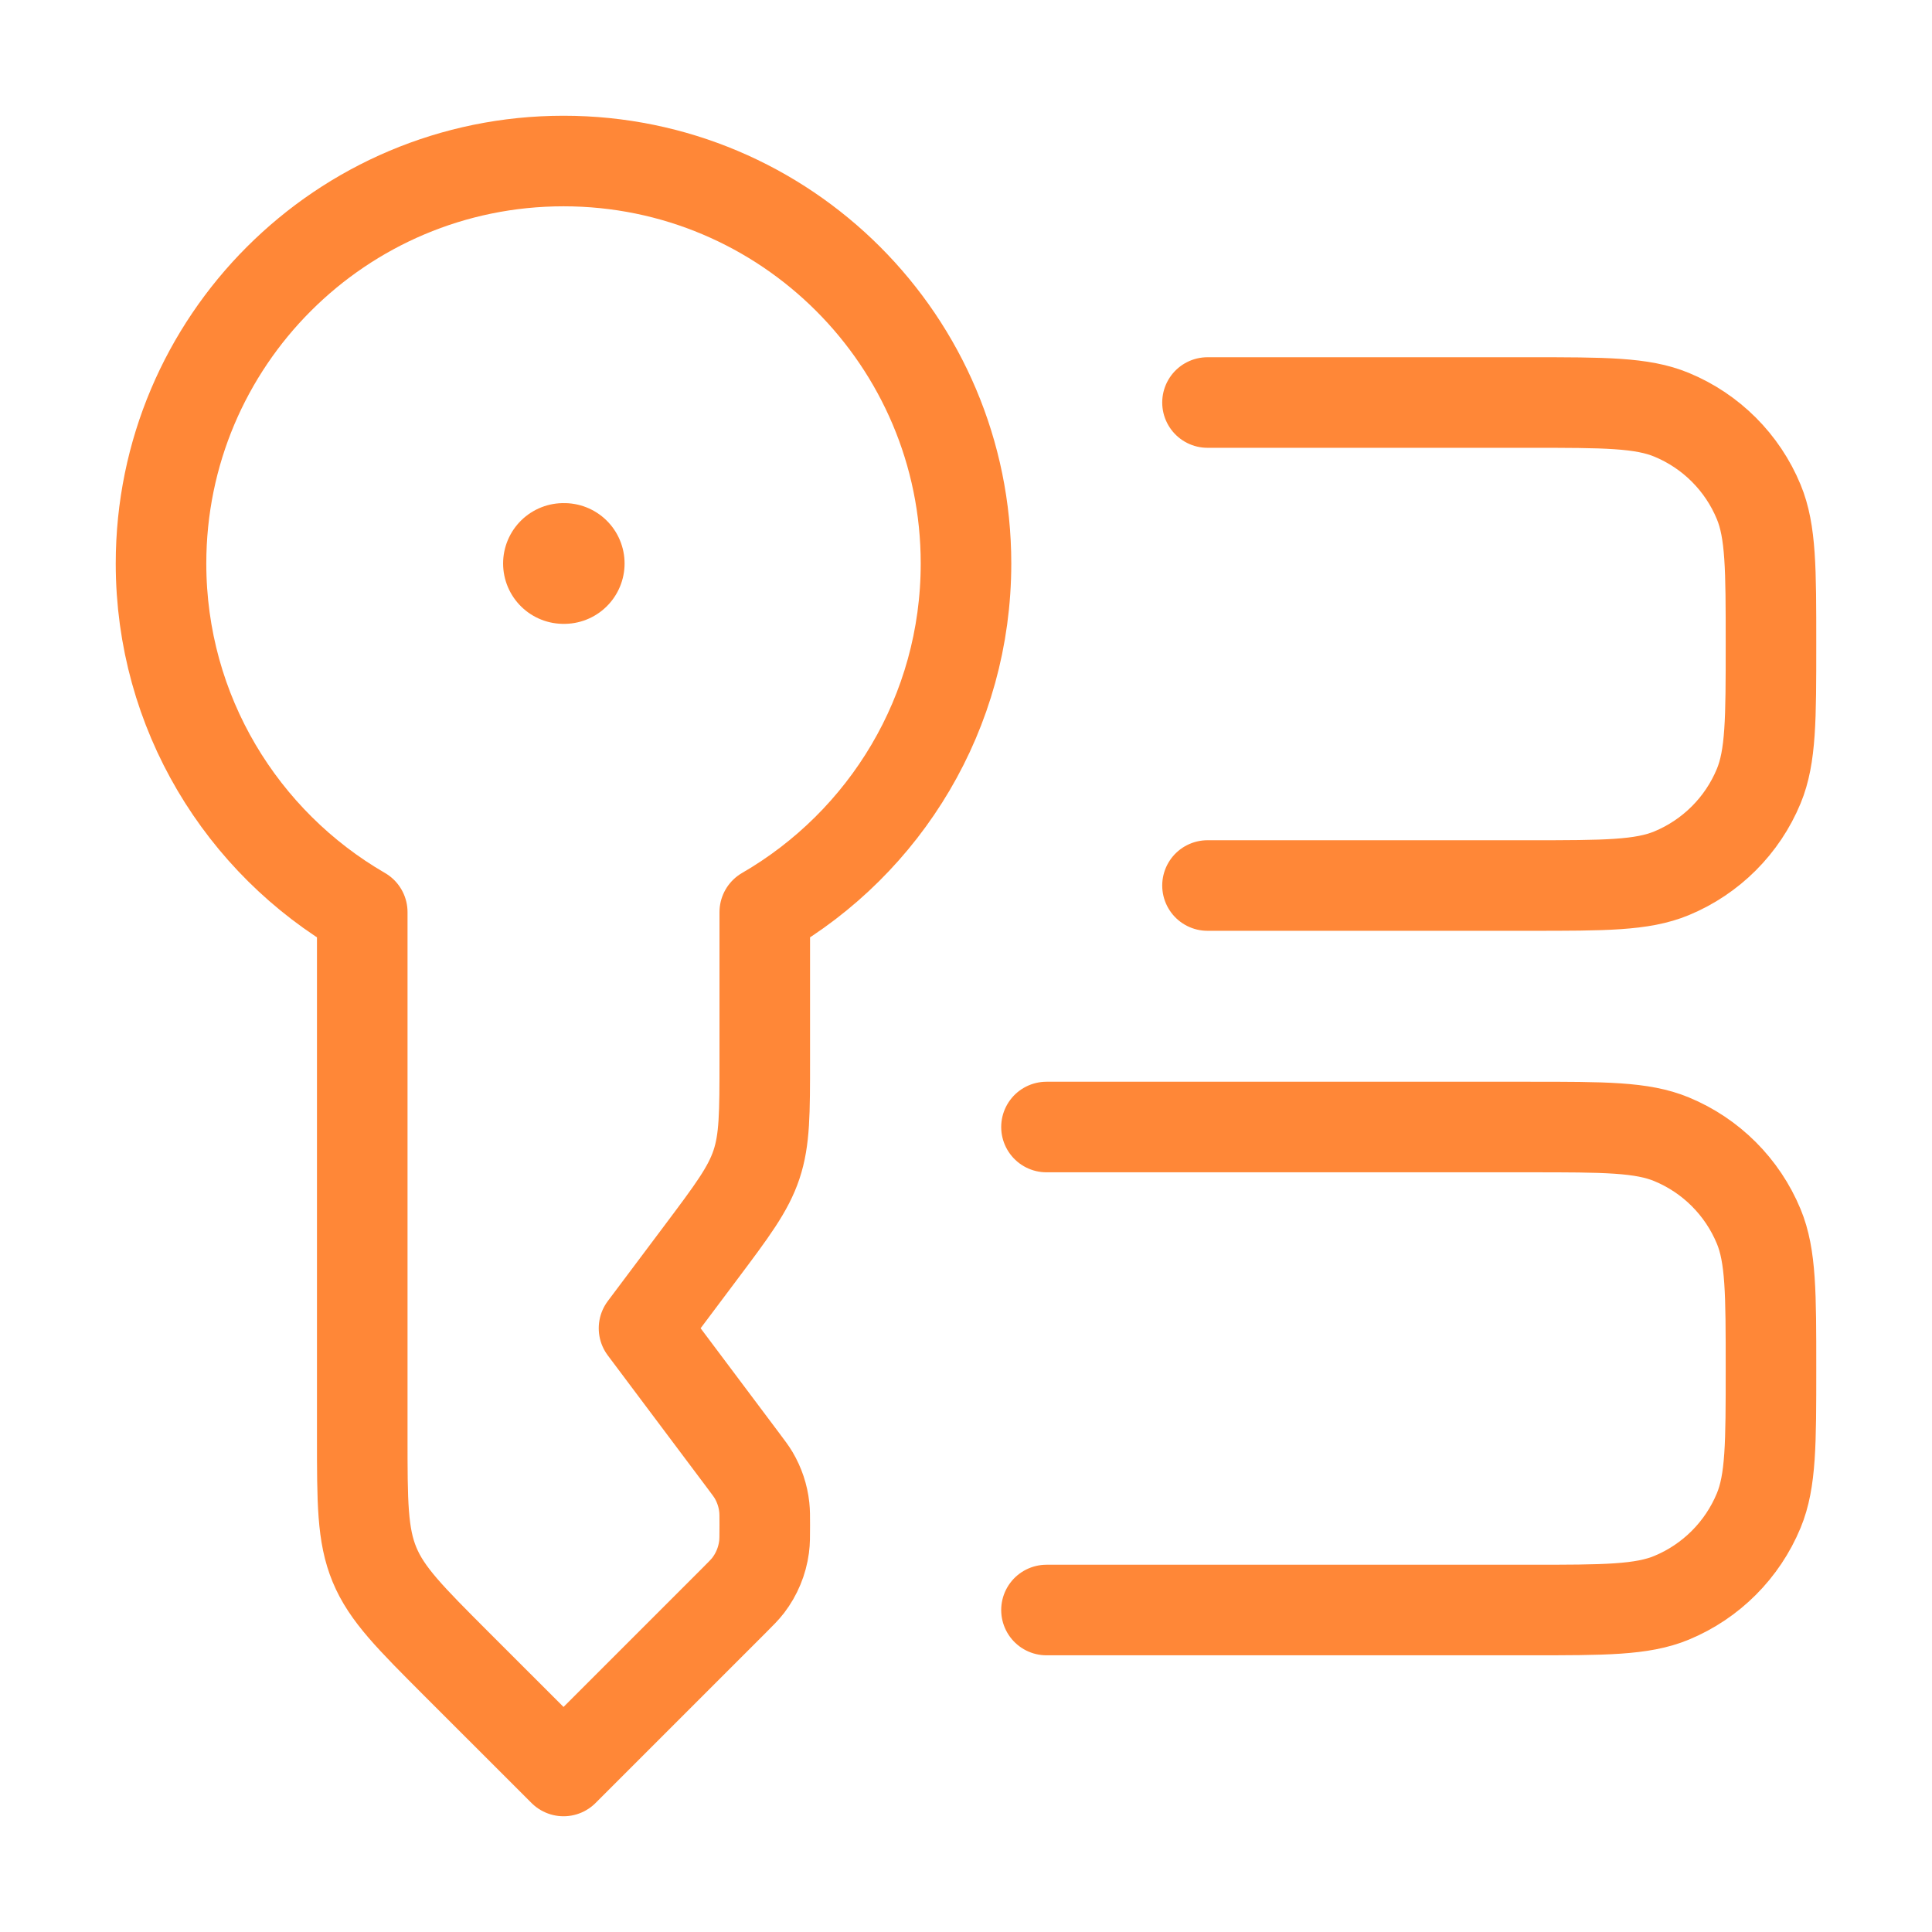
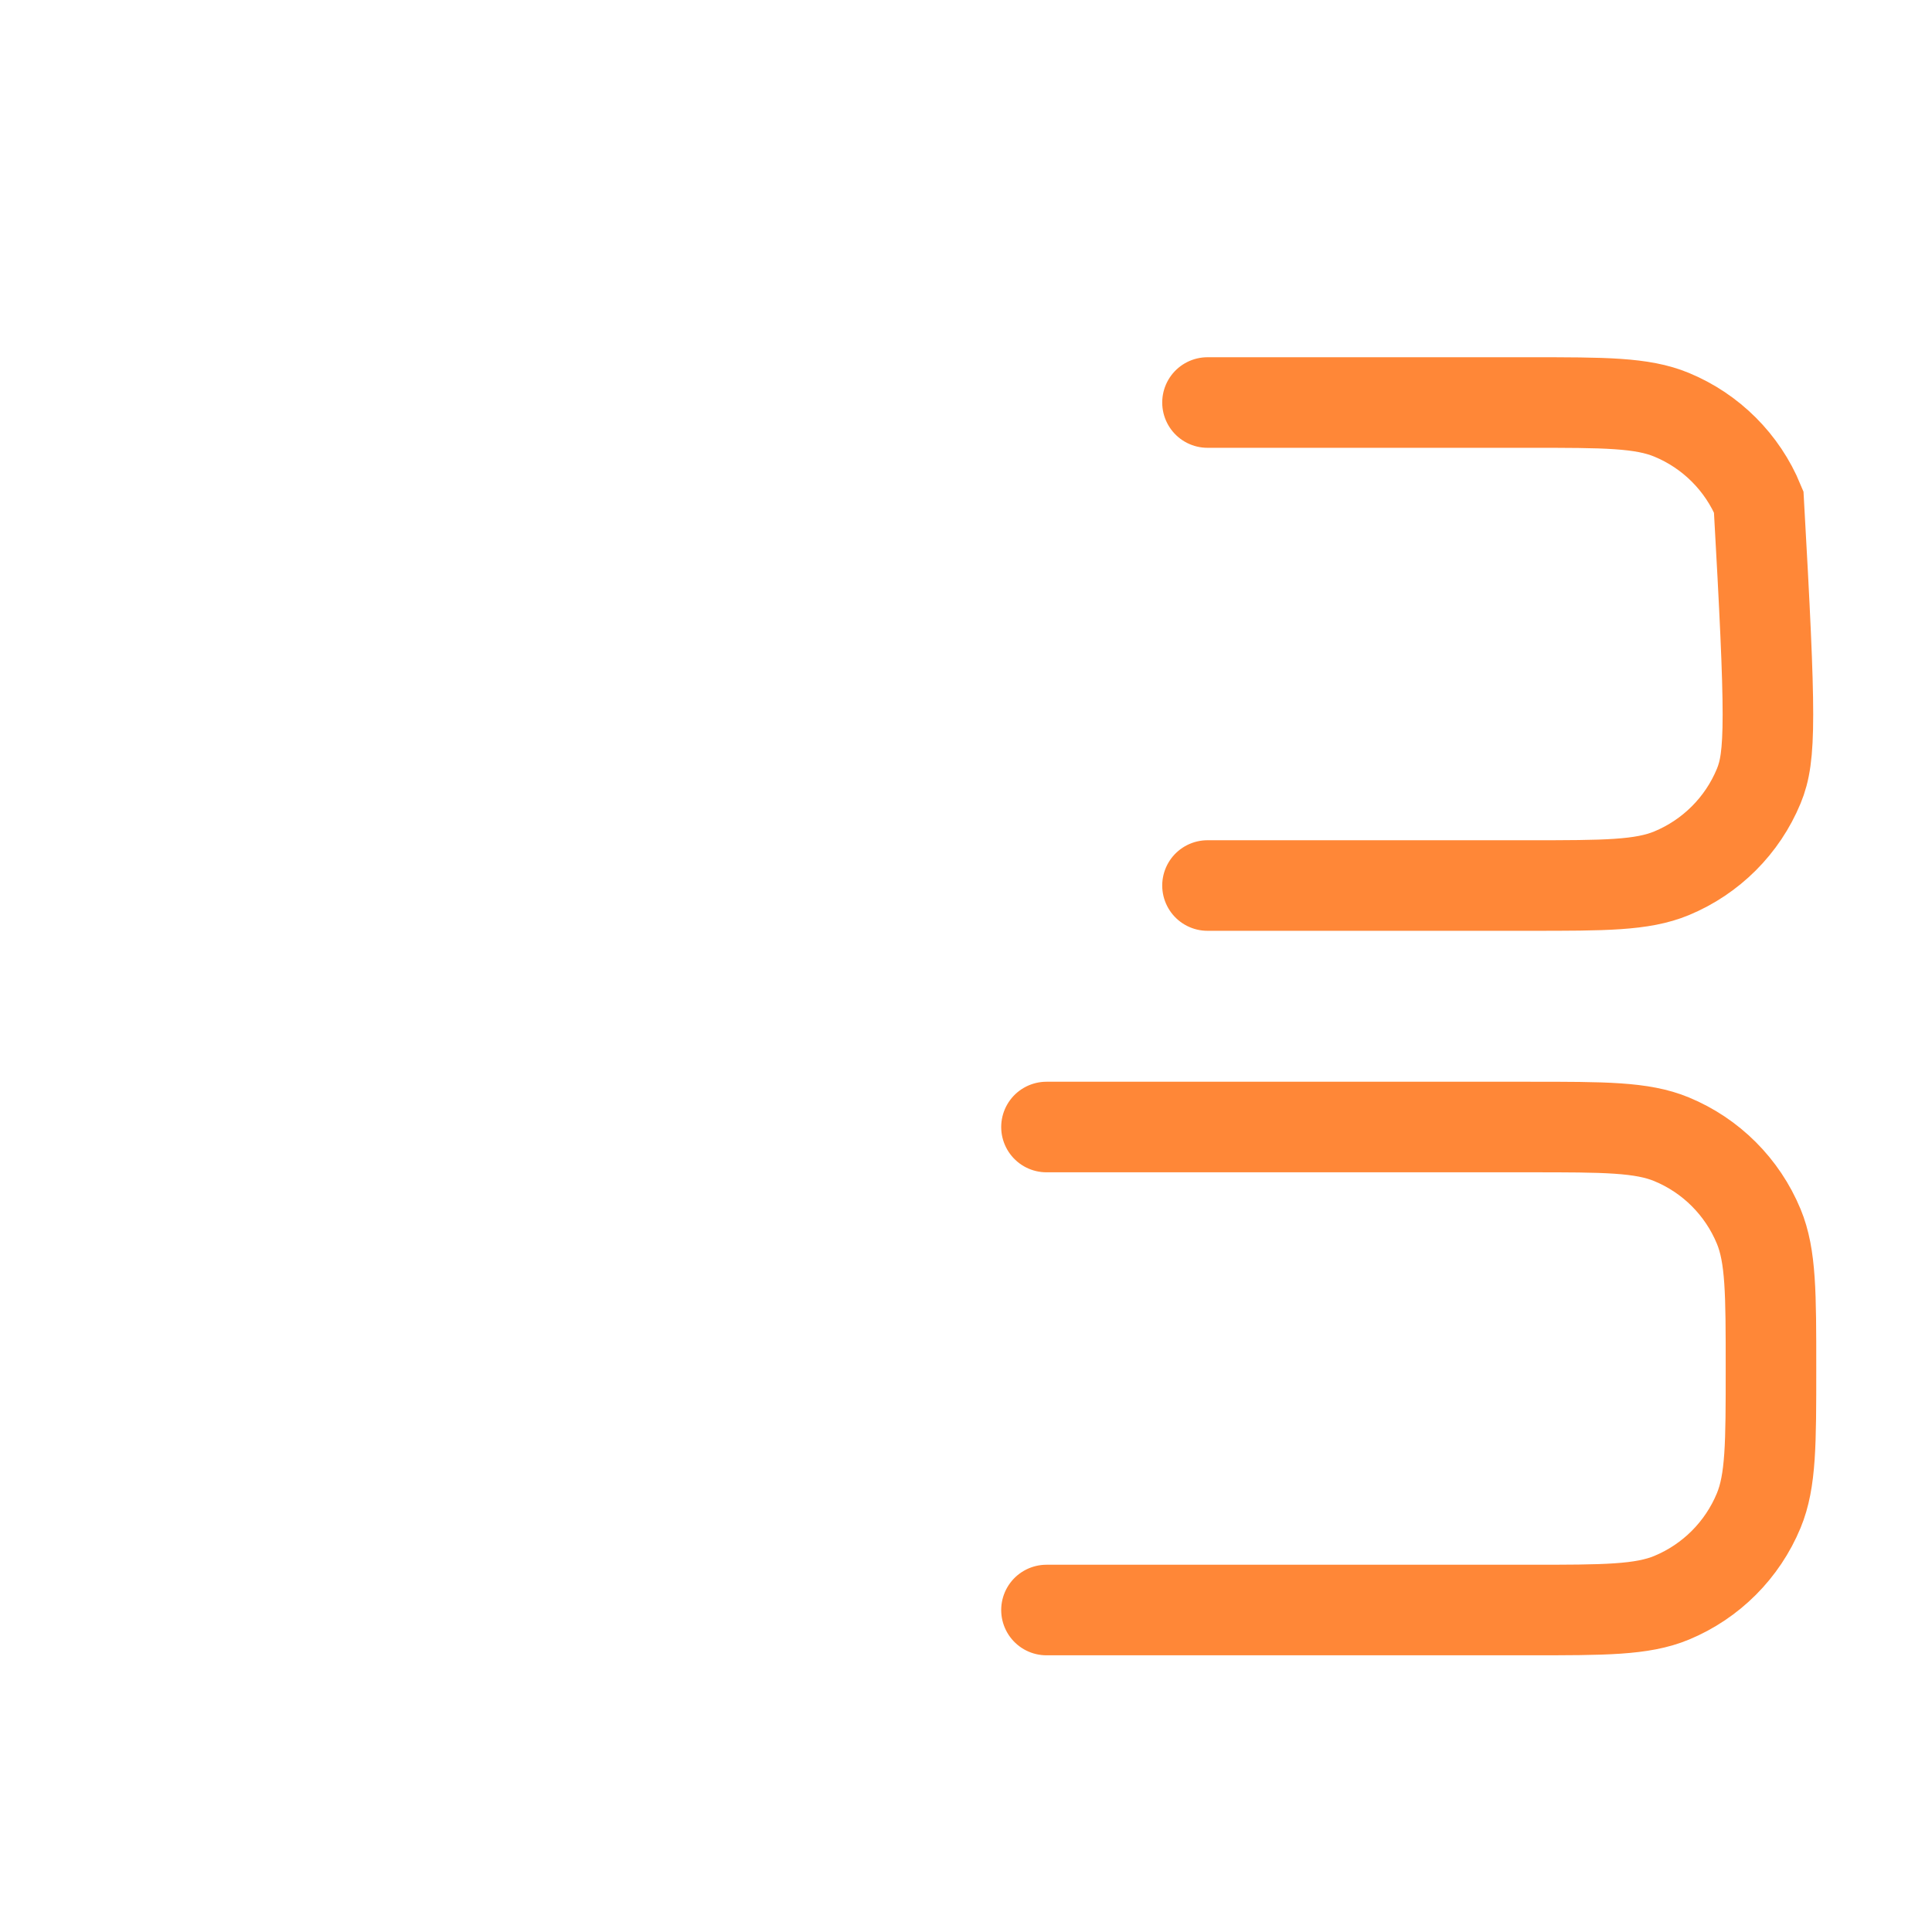
<svg xmlns="http://www.w3.org/2000/svg" width="32" height="32" viewBox="0 0 32 32" fill="none">
-   <path d="M9.334 2.667C5.652 2.667 2.667 5.651 2.667 9.333C2.667 11.801 4.008 13.955 6 15.108V23.791C6 24.881 6 25.426 6.203 25.916C6.406 26.406 6.792 26.791 7.562 27.562L9.334 29.333L12.145 26.522C12.274 26.393 12.339 26.328 12.393 26.258C12.534 26.073 12.624 25.855 12.655 25.624C12.667 25.536 12.667 25.445 12.667 25.261C12.667 25.113 12.667 25.039 12.659 24.966C12.639 24.777 12.578 24.595 12.481 24.431C12.444 24.369 12.399 24.31 12.31 24.191L10.667 22L11.6 20.756C12.129 20.051 12.393 19.698 12.53 19.288C12.667 18.877 12.667 18.437 12.667 17.556V15.108C14.66 13.955 16 11.801 16 9.333C16 5.651 13.016 2.667 9.334 2.667Z" stroke="#FF8737" stroke-width="1.5" stroke-linejoin="round" />
-   <path d="M9.333 9.333H9.345" stroke="#FF8737" stroke-width="2" stroke-linecap="round" stroke-linejoin="round" />
  <path d="M17.333 18.667H25.333C26.576 18.667 27.197 18.667 27.687 18.87C28.34 19.14 28.859 19.659 29.13 20.313C29.333 20.803 29.333 21.424 29.333 22.667C29.333 23.909 29.333 24.53 29.13 25.02C28.859 25.674 28.34 26.193 27.687 26.464C27.197 26.667 26.576 26.667 25.333 26.667H17.333" stroke="#FF8737" stroke-width="1.5" stroke-linecap="round" />
-   <path d="M20 6.667H25.333C26.576 6.667 27.197 6.667 27.687 6.87C28.34 7.14 28.86 7.659 29.13 8.313C29.333 8.803 29.333 9.424 29.333 10.667C29.333 11.909 29.333 12.53 29.13 13.021C28.86 13.674 28.34 14.193 27.687 14.464C27.197 14.667 26.576 14.667 25.333 14.667H20" stroke="#FF8737" stroke-width="1.5" stroke-linecap="round" />
+   <path d="M20 6.667H25.333C26.576 6.667 27.197 6.667 27.687 6.87C28.34 7.14 28.86 7.659 29.13 8.313C29.333 11.909 29.333 12.53 29.13 13.021C28.86 13.674 28.34 14.193 27.687 14.464C27.197 14.667 26.576 14.667 25.333 14.667H20" stroke="#FF8737" stroke-width="1.5" stroke-linecap="round" />
</svg>